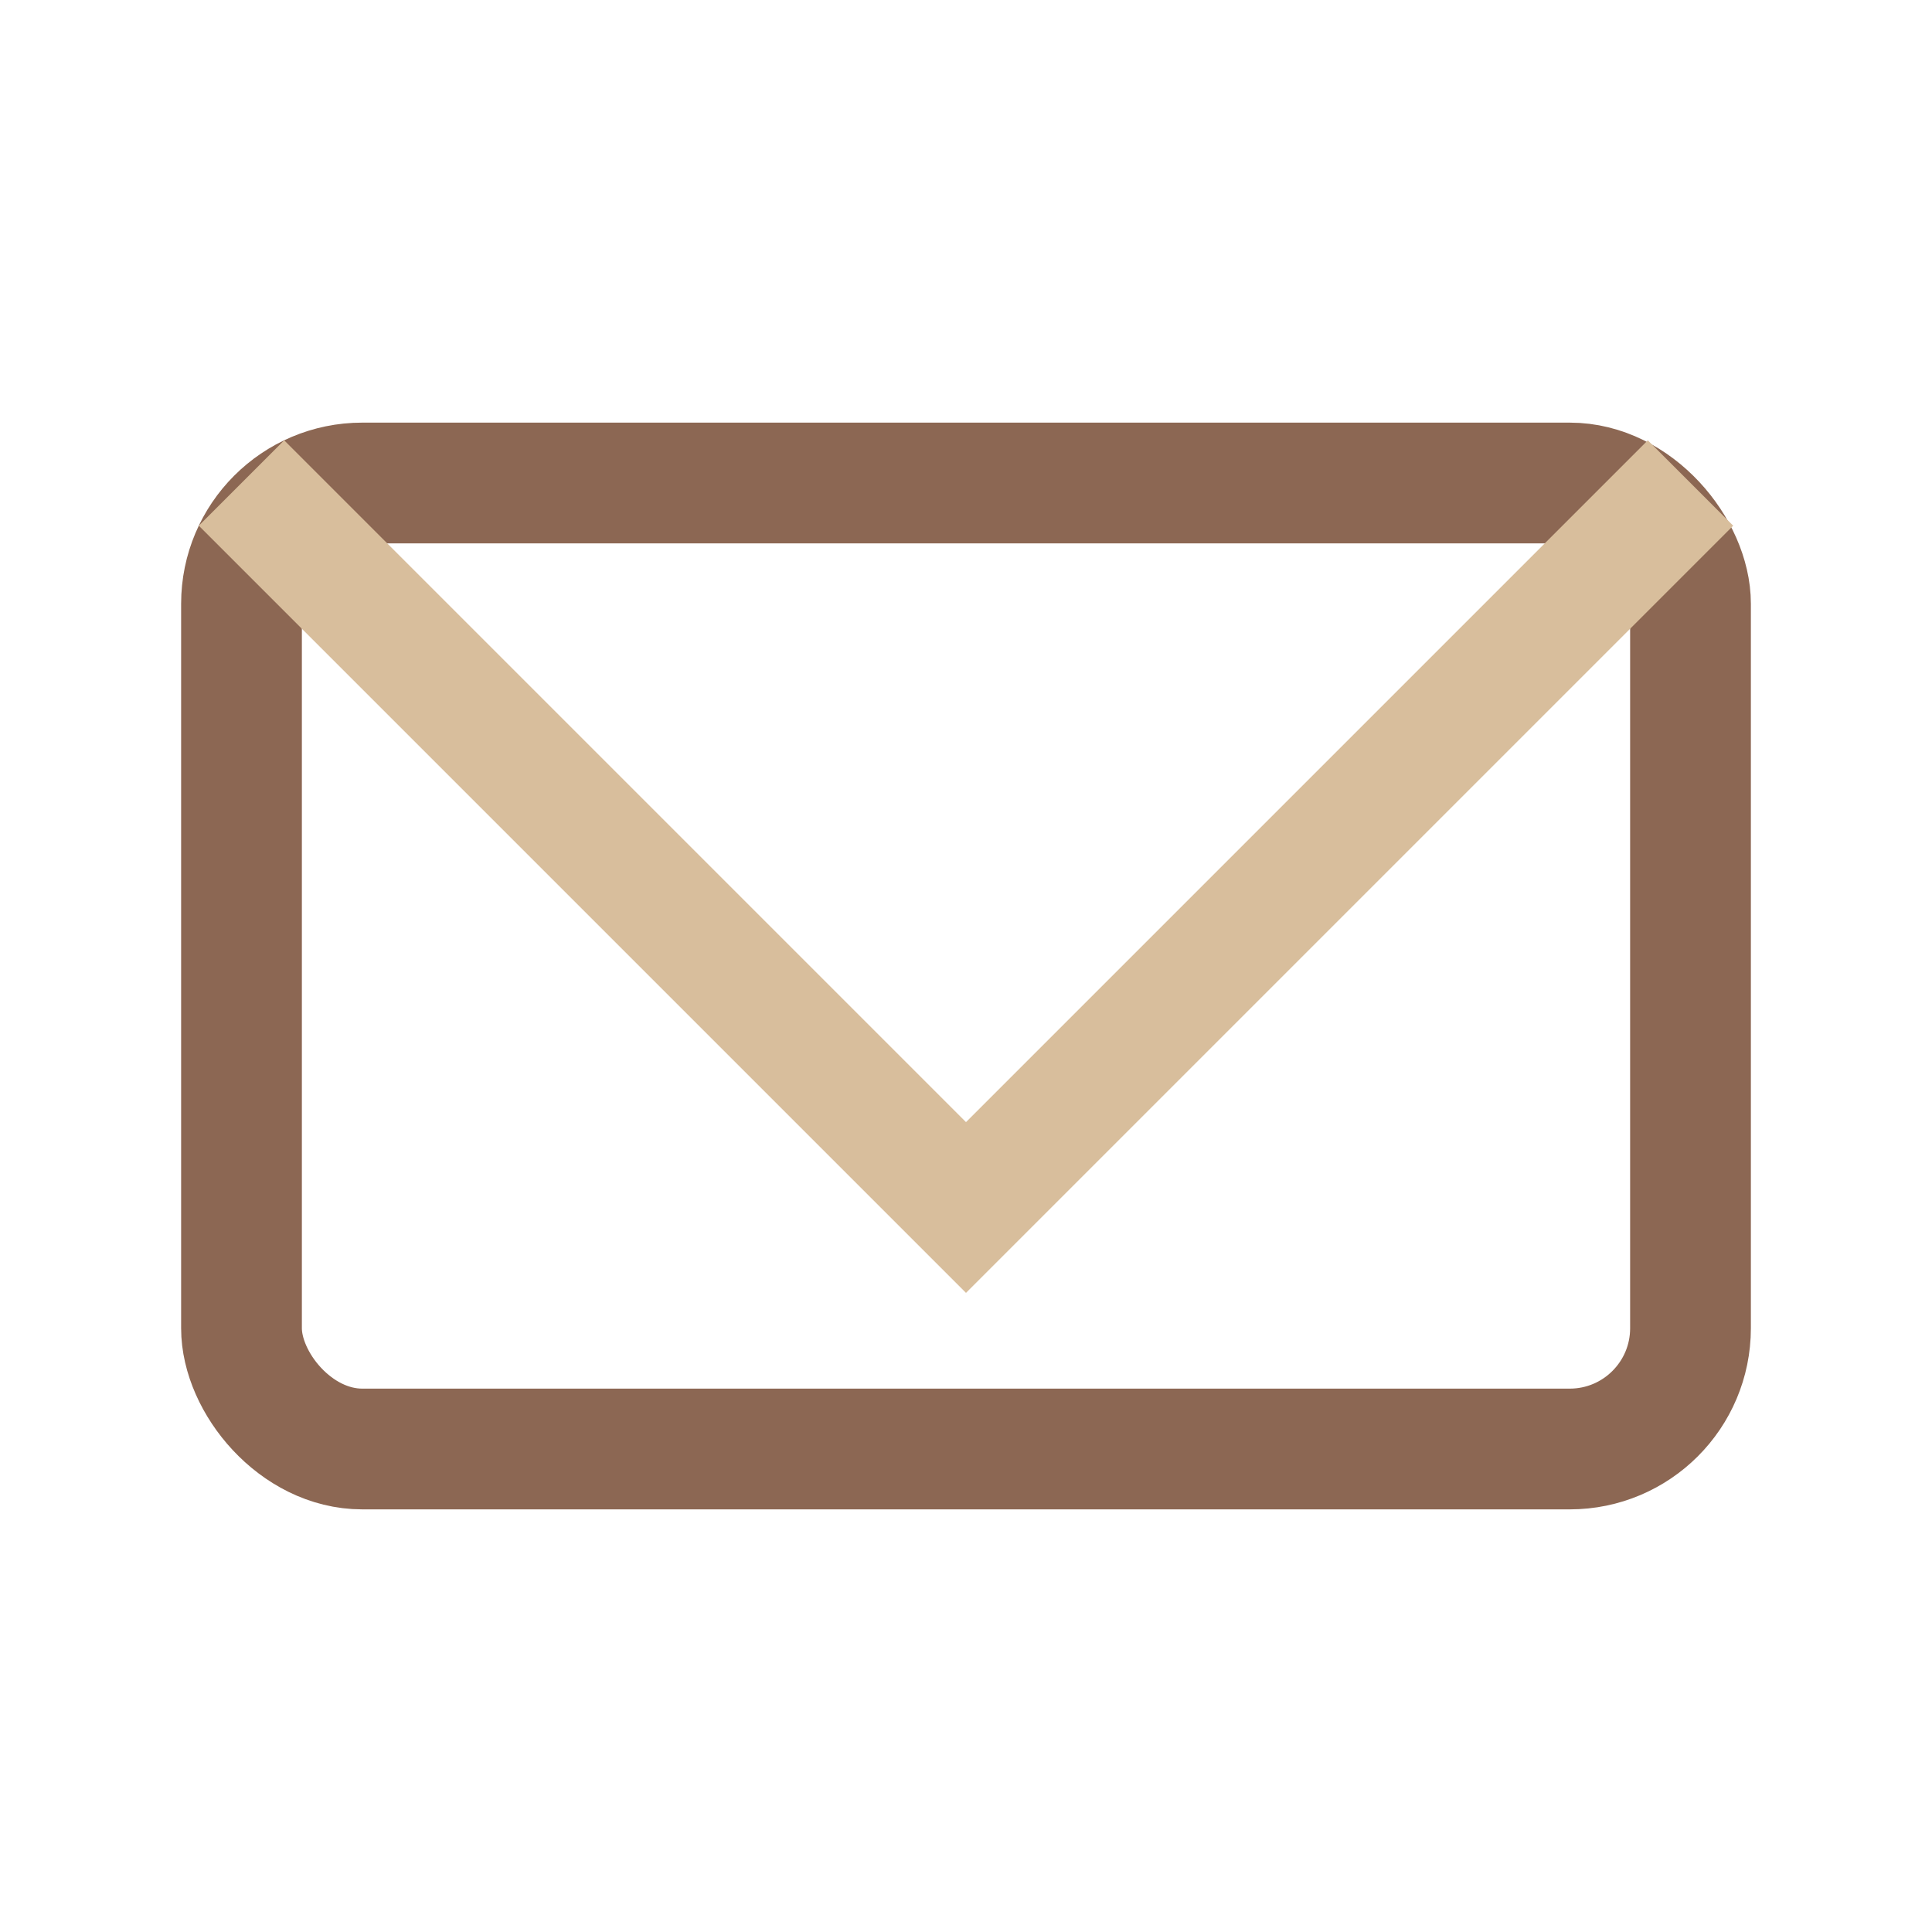
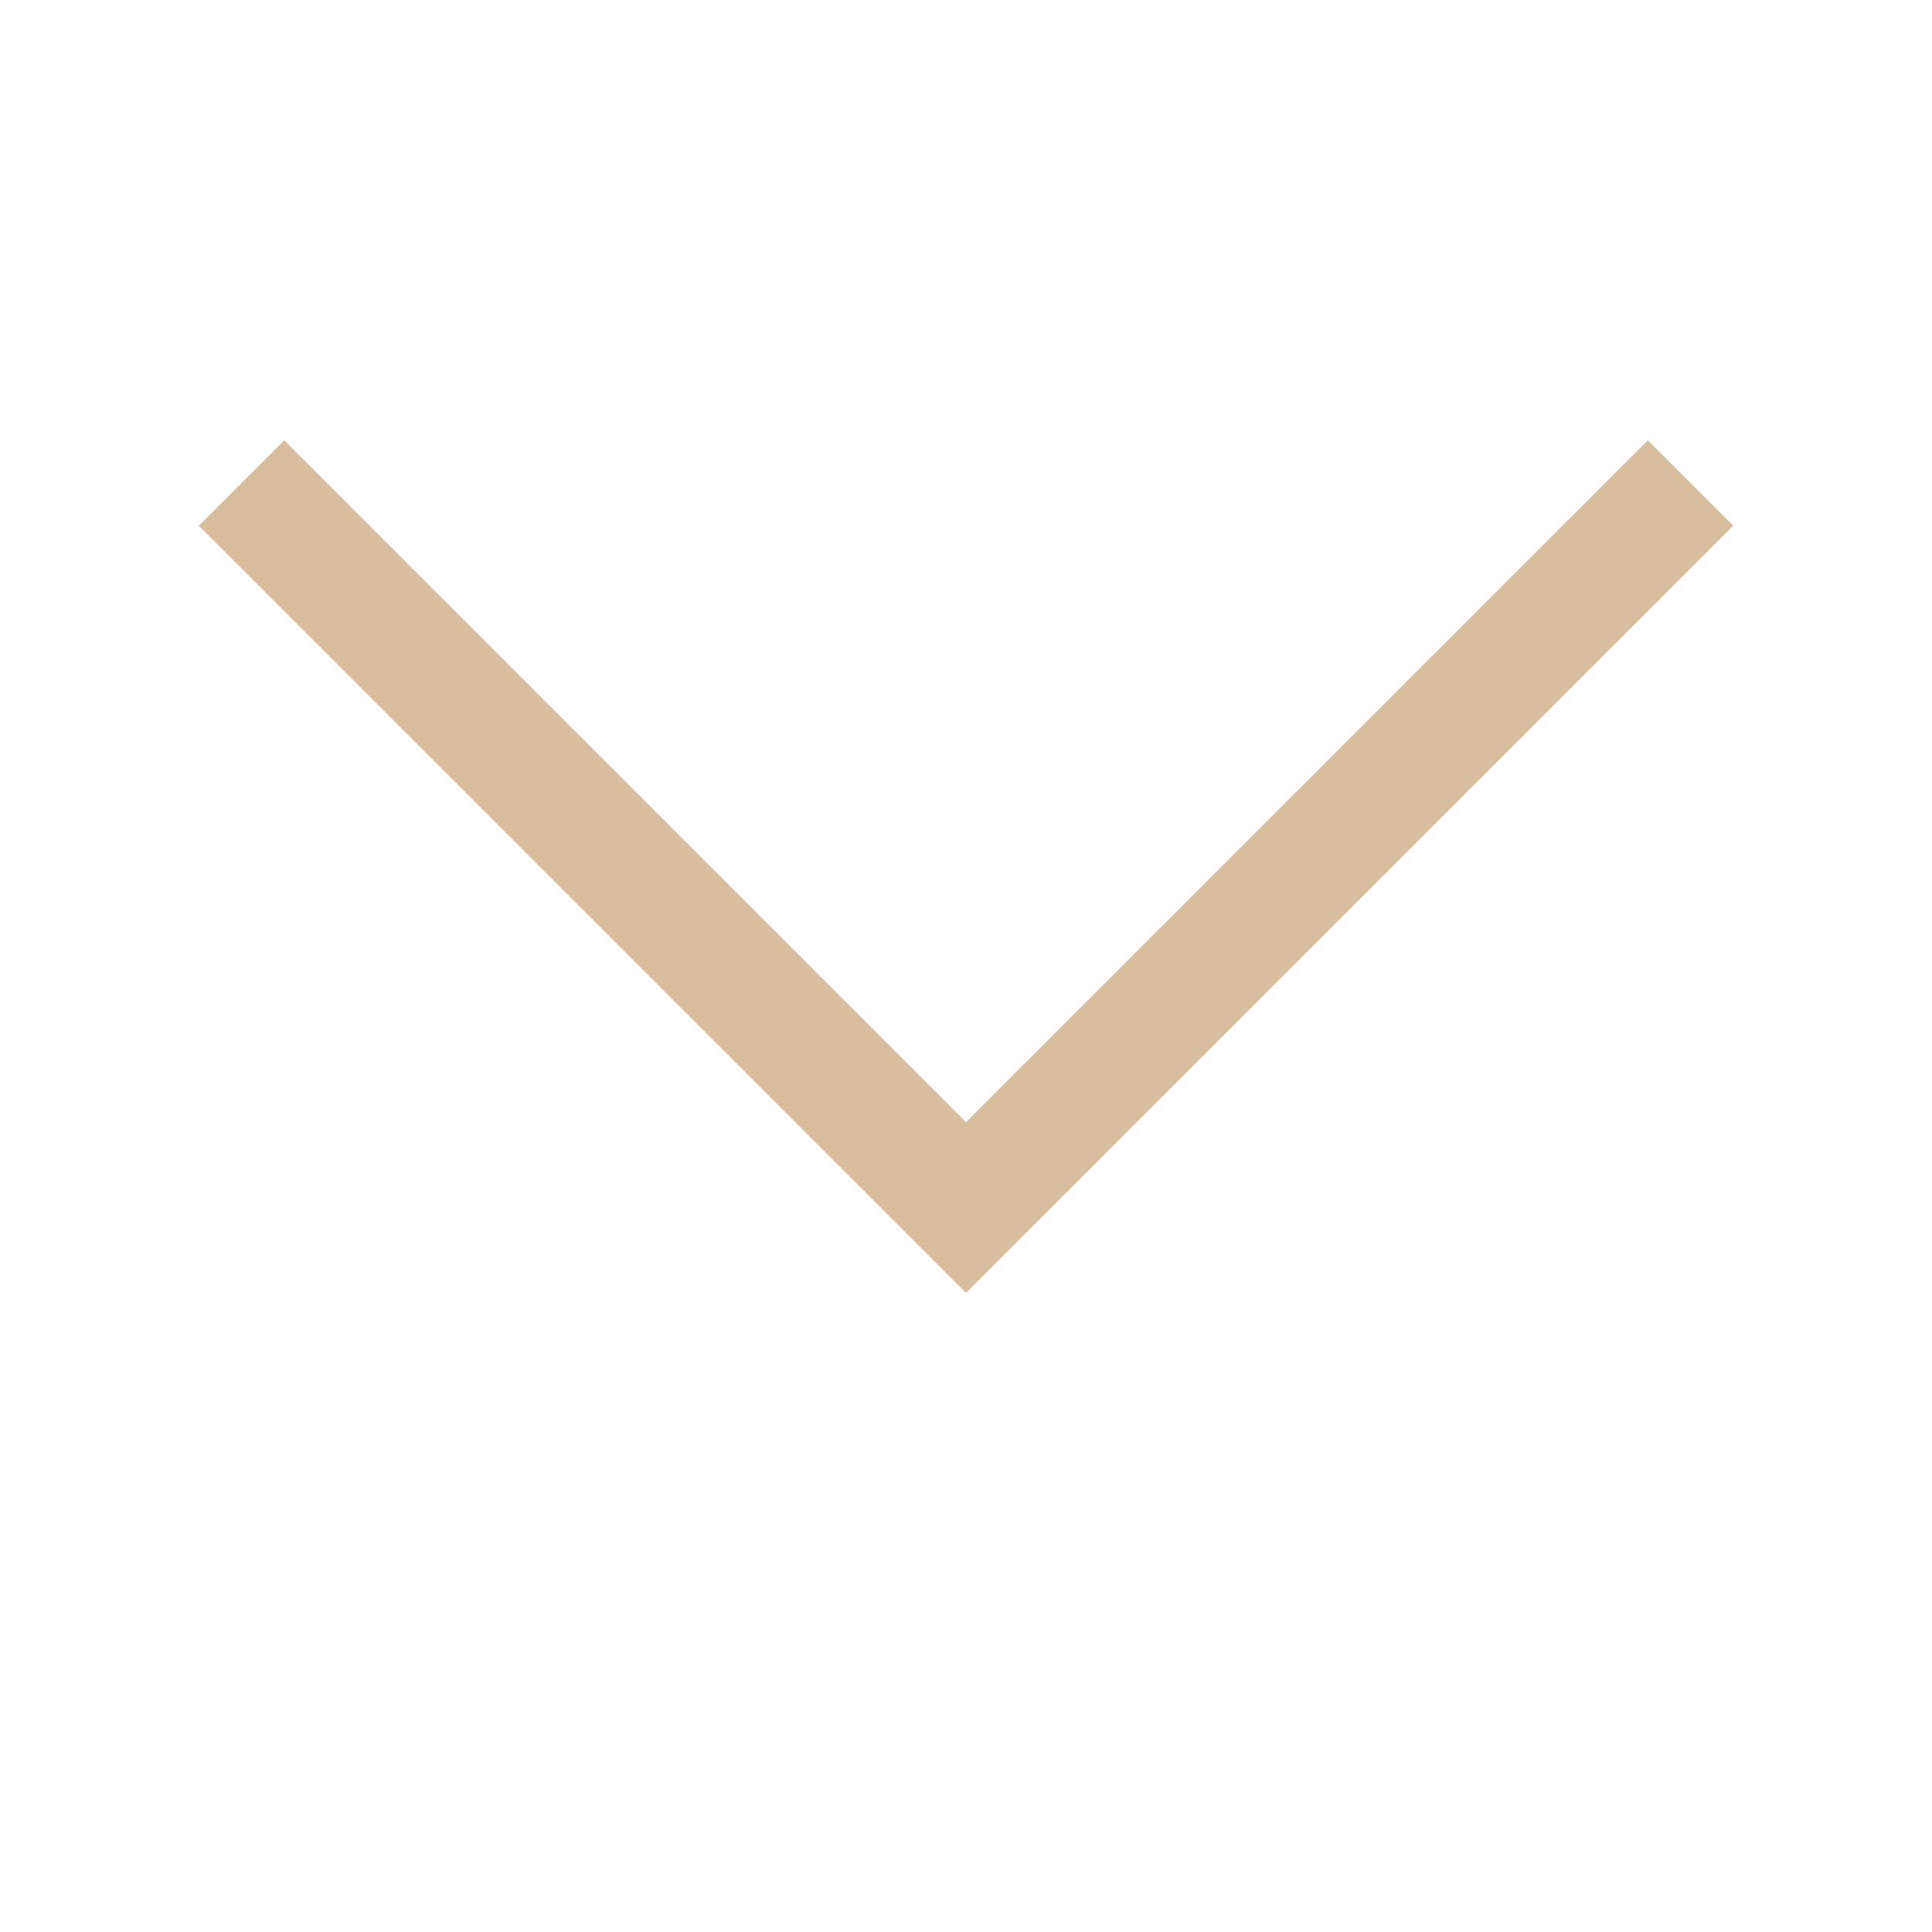
<svg xmlns="http://www.w3.org/2000/svg" width="32" height="32" viewBox="0 0 32 32">
-   <rect x="4" y="8" width="24" height="16" rx="2" fill="none" stroke="#8C6753" stroke-width="2" />
  <polyline points="4,8 16,20 28,8" fill="none" stroke="#D8BE9C" stroke-width="2" />
</svg>